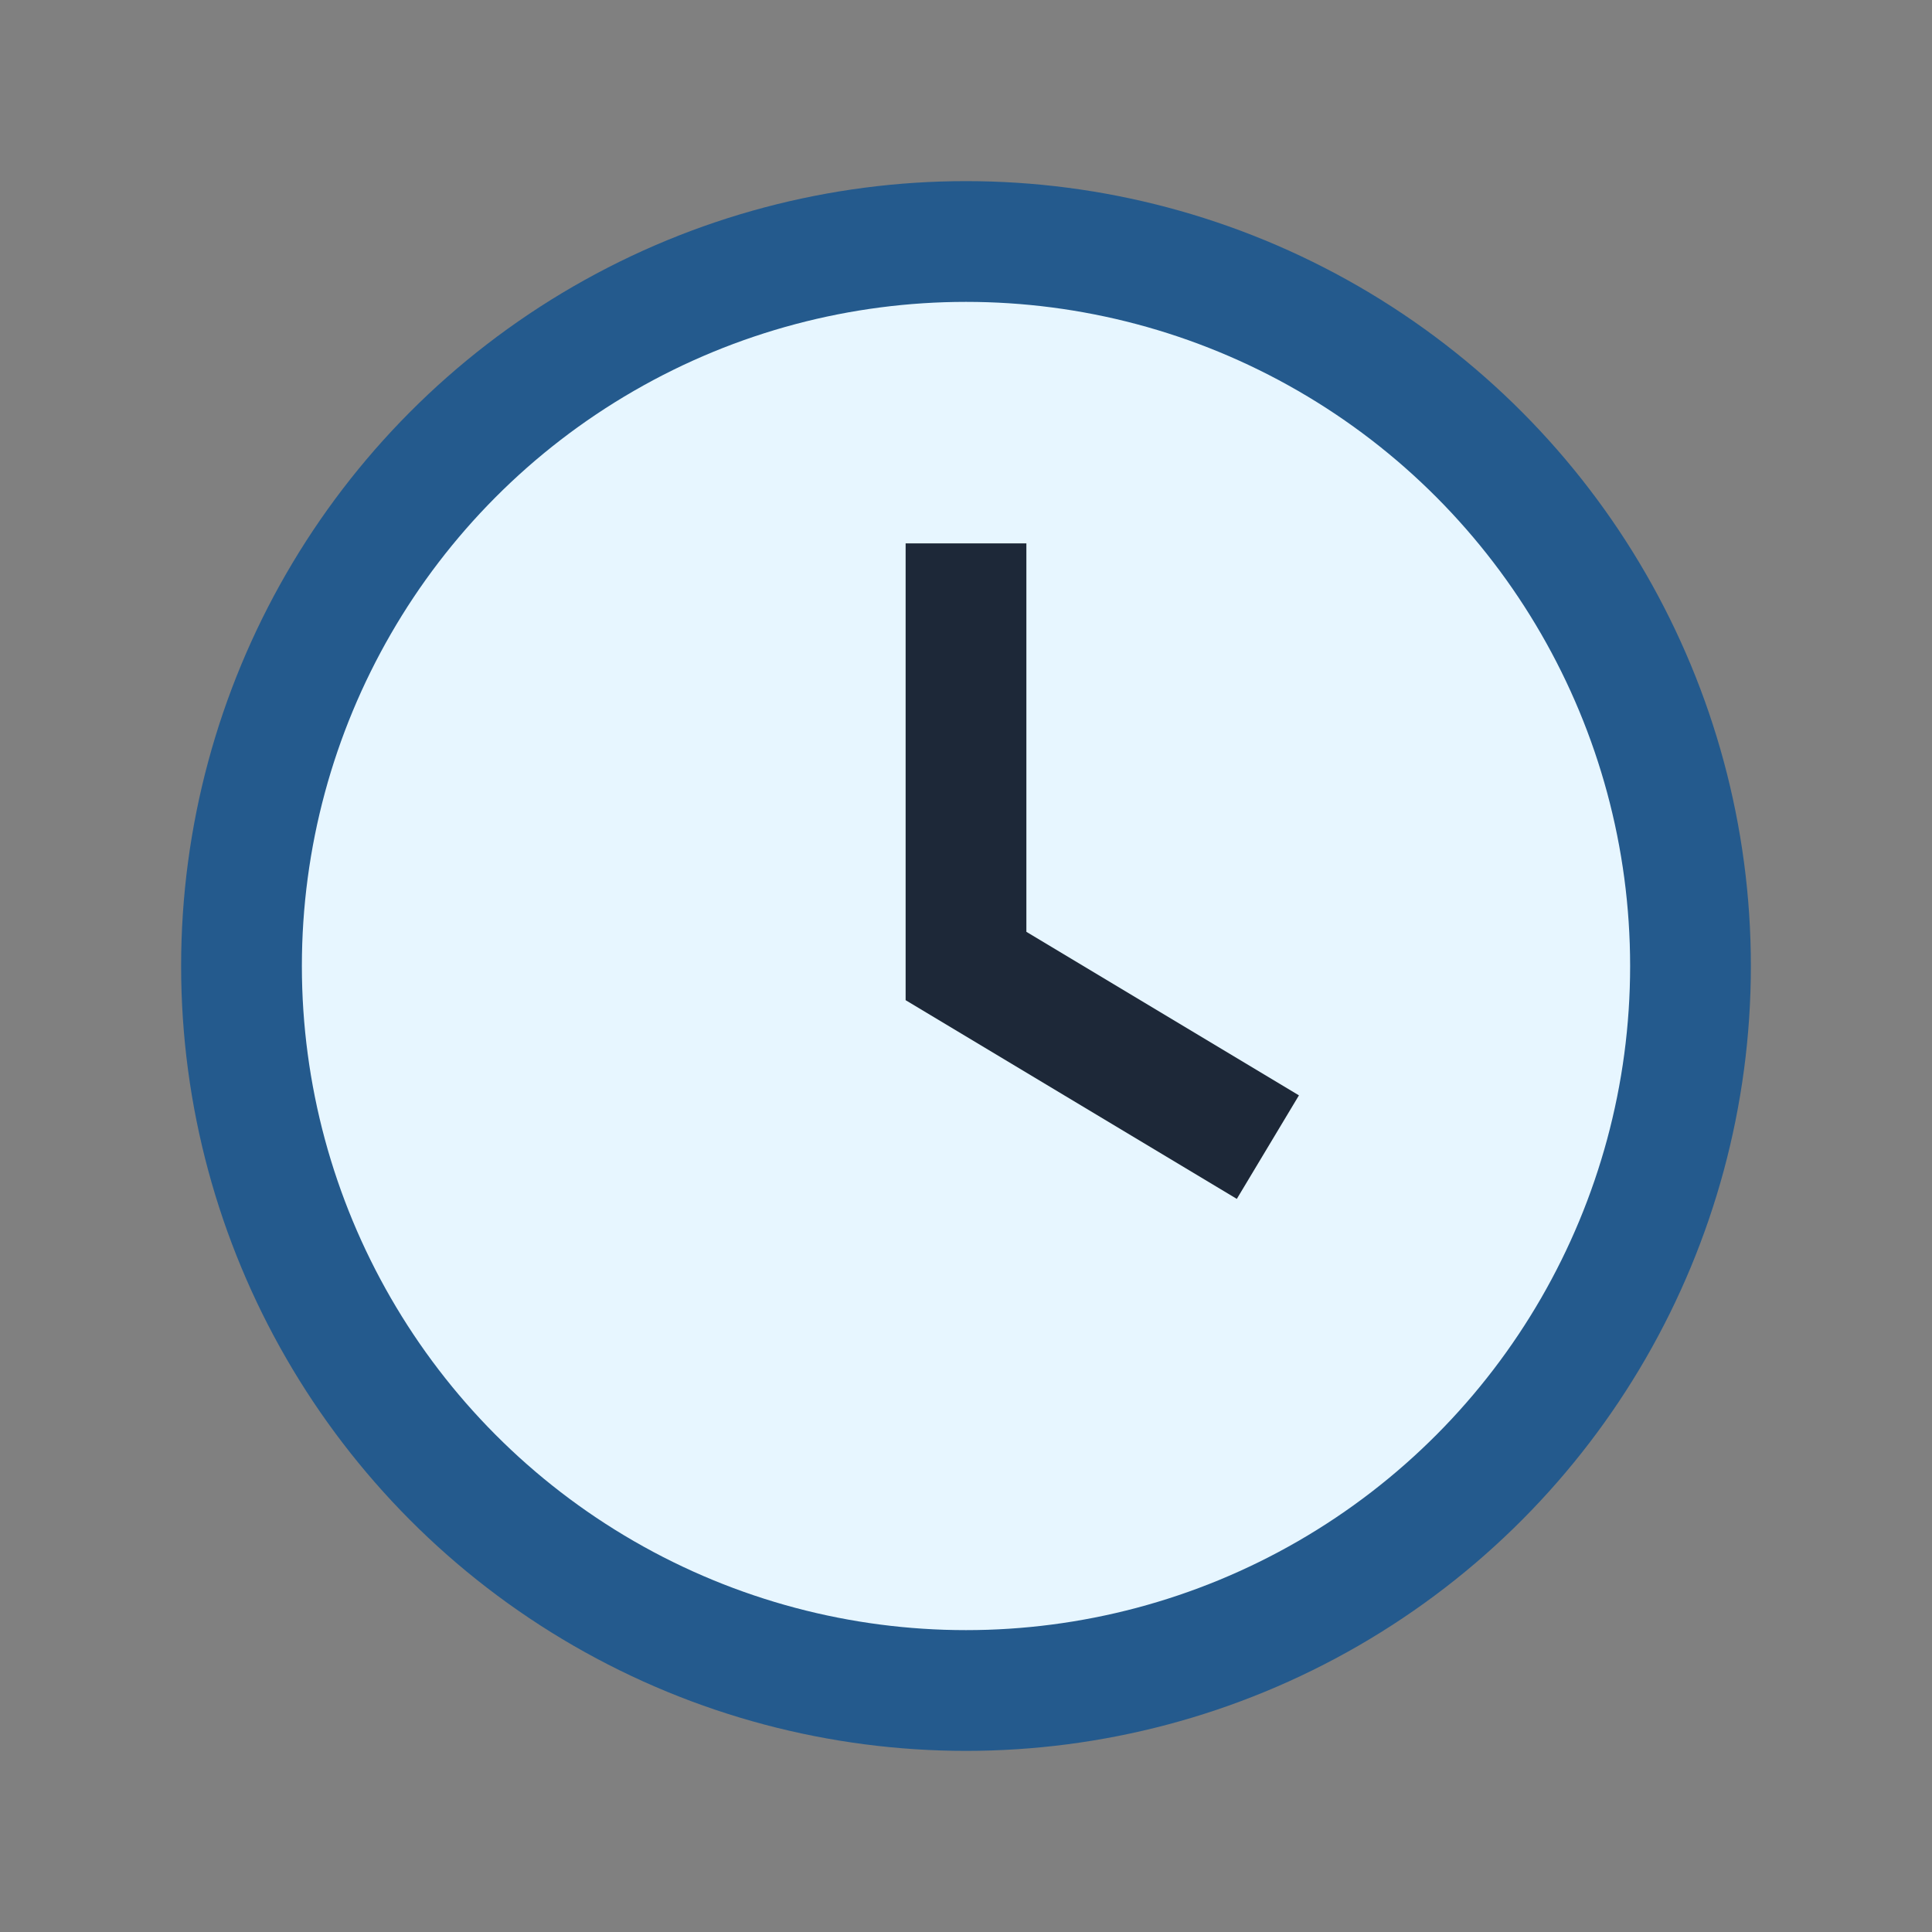
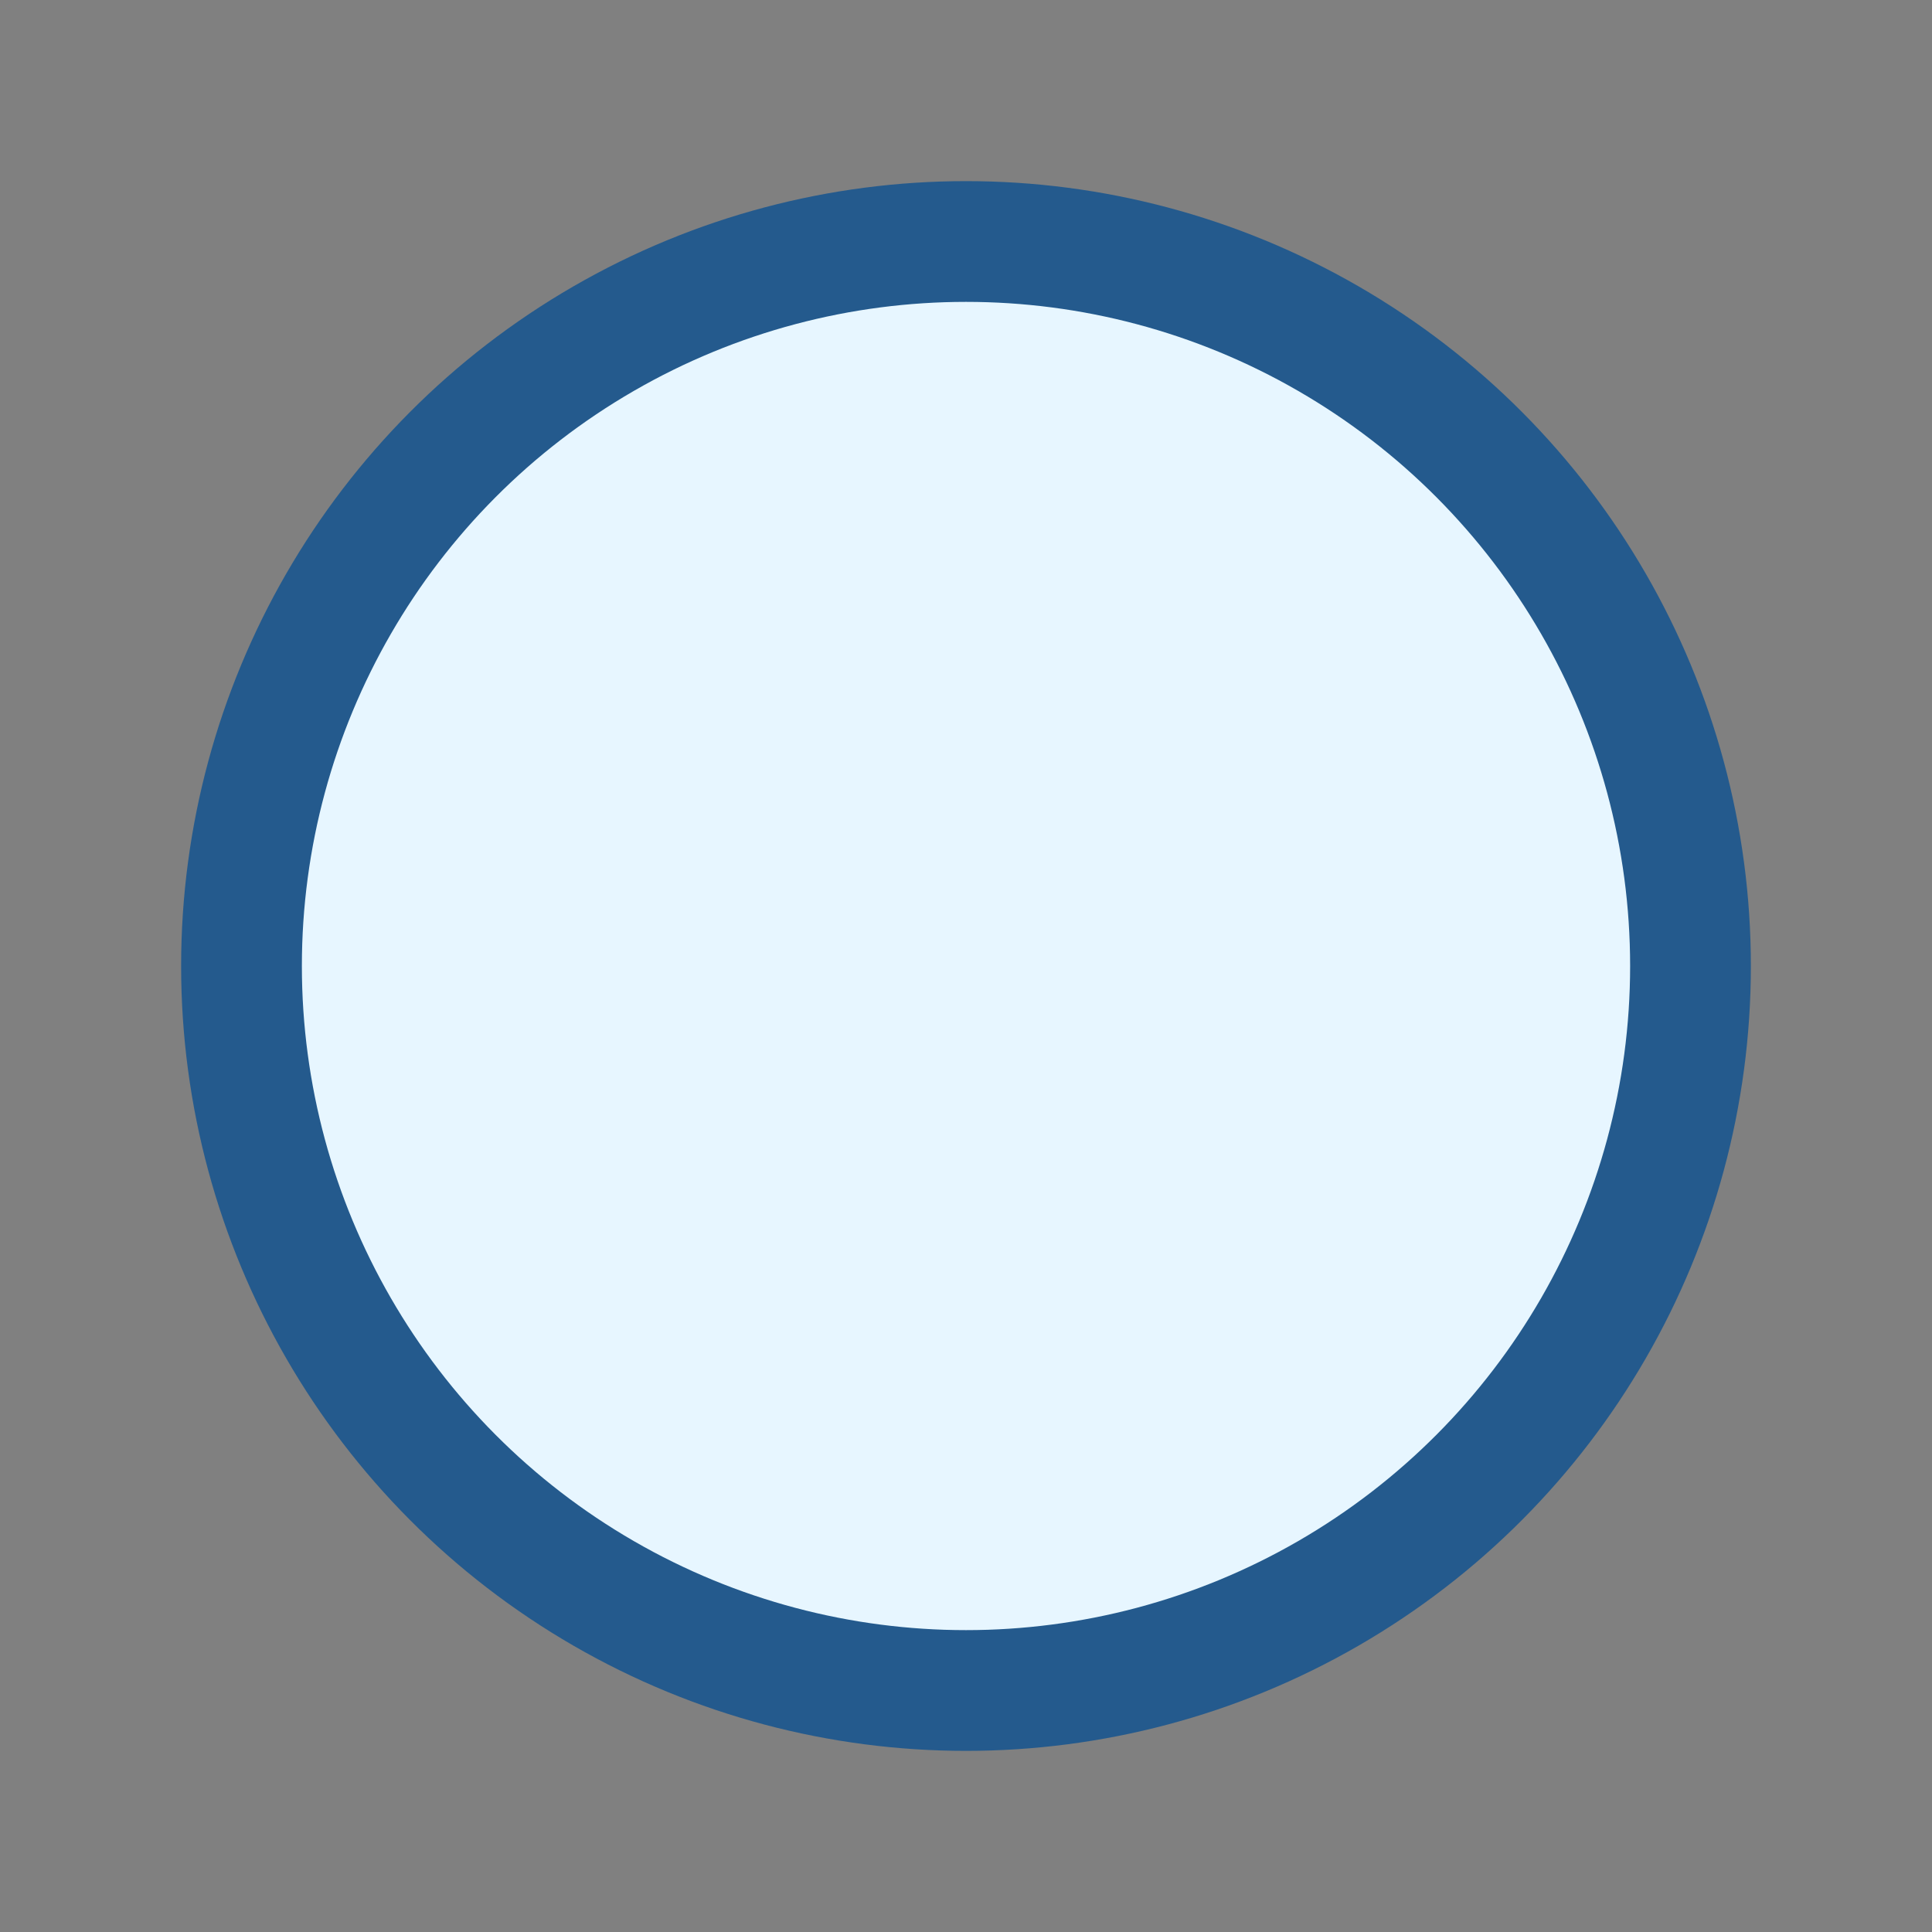
<svg xmlns="http://www.w3.org/2000/svg" width="32" height="32" viewBox="0 0 32 32">
  <rect x="0" y="0" width="32" height="32" fill="#808080" stroke="none" />
  <circle cx="16" cy="16" r="12" fill="#E7F6FF" stroke="#245A8D" stroke-width="2" />
-   <path d="M16 9v7l5 3" stroke="#1D2838" stroke-width="2" fill="none" />
</svg>